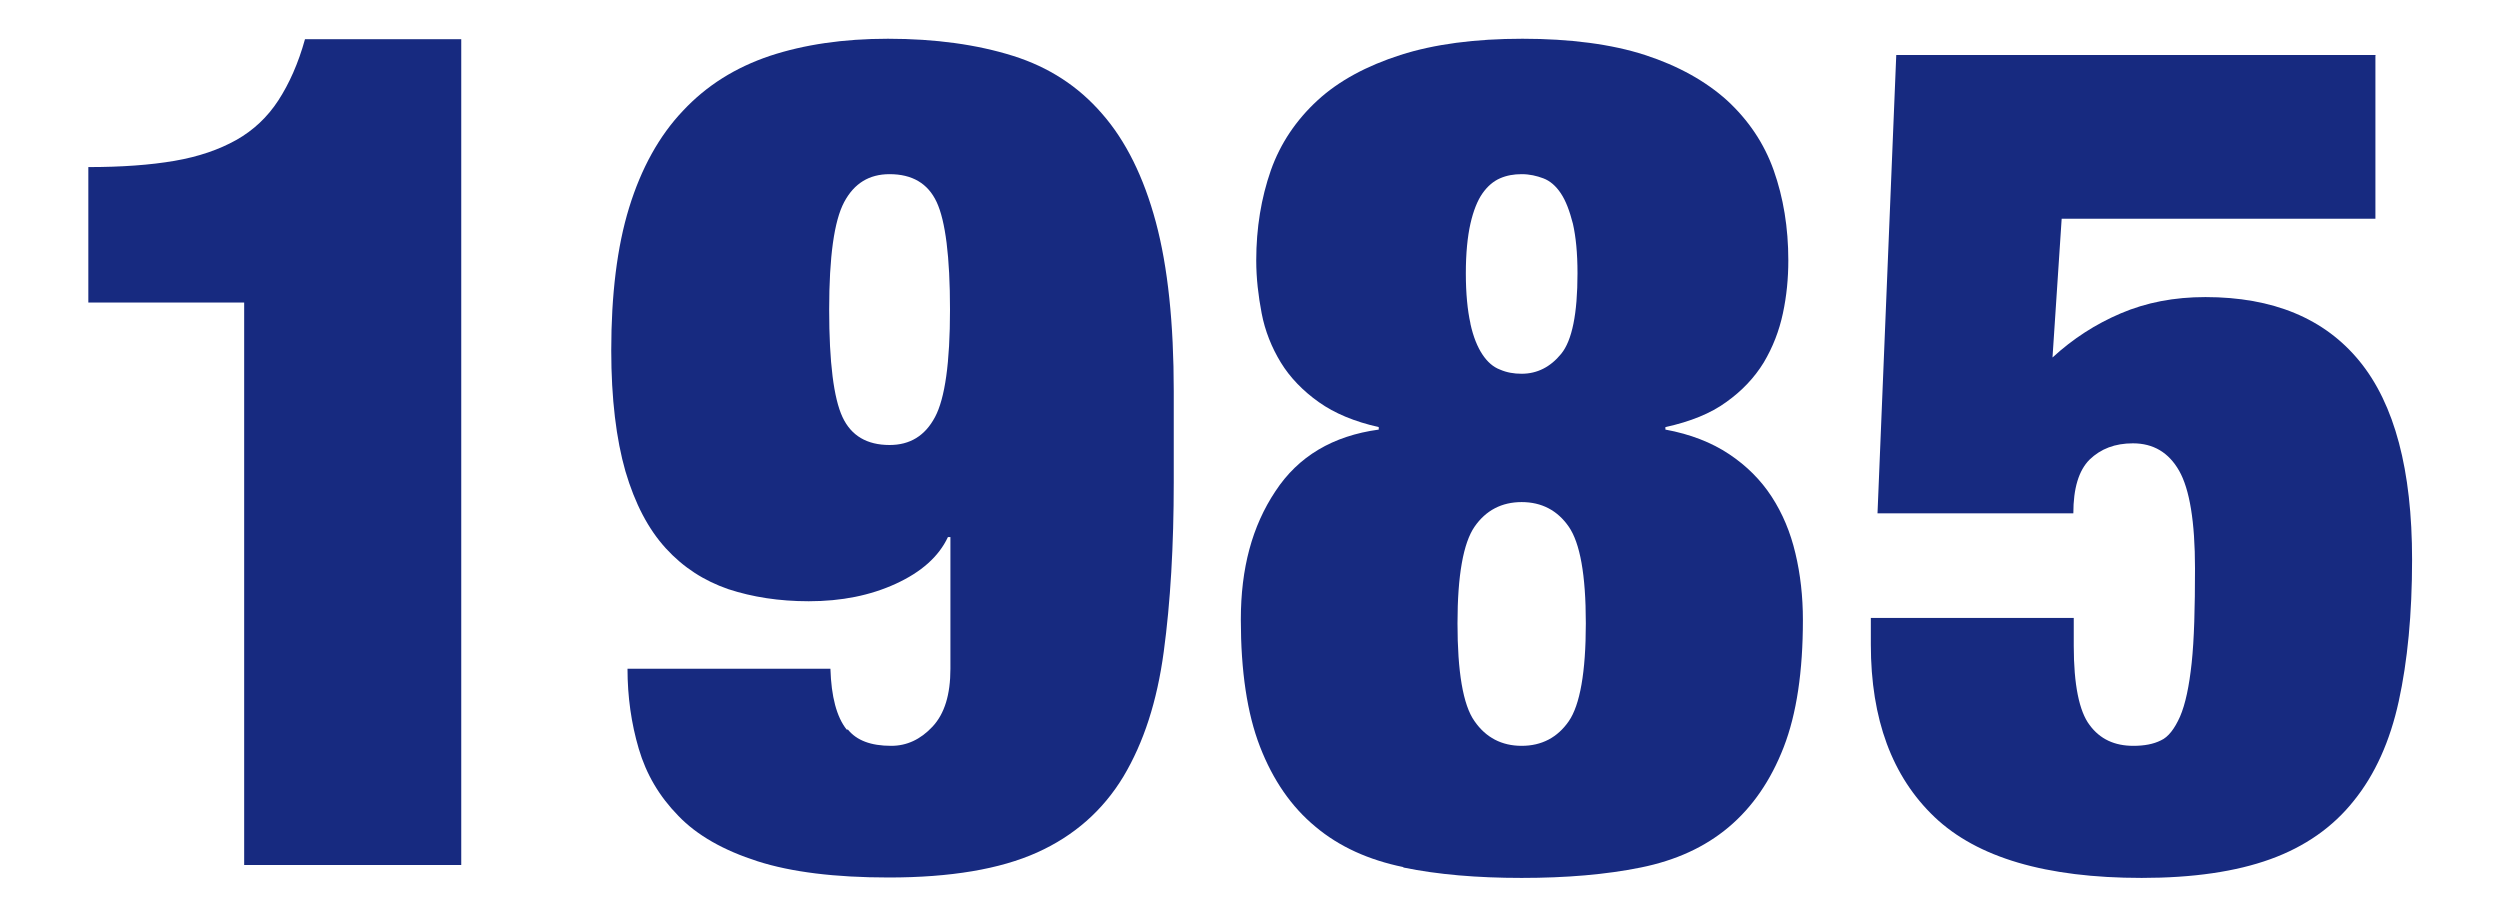
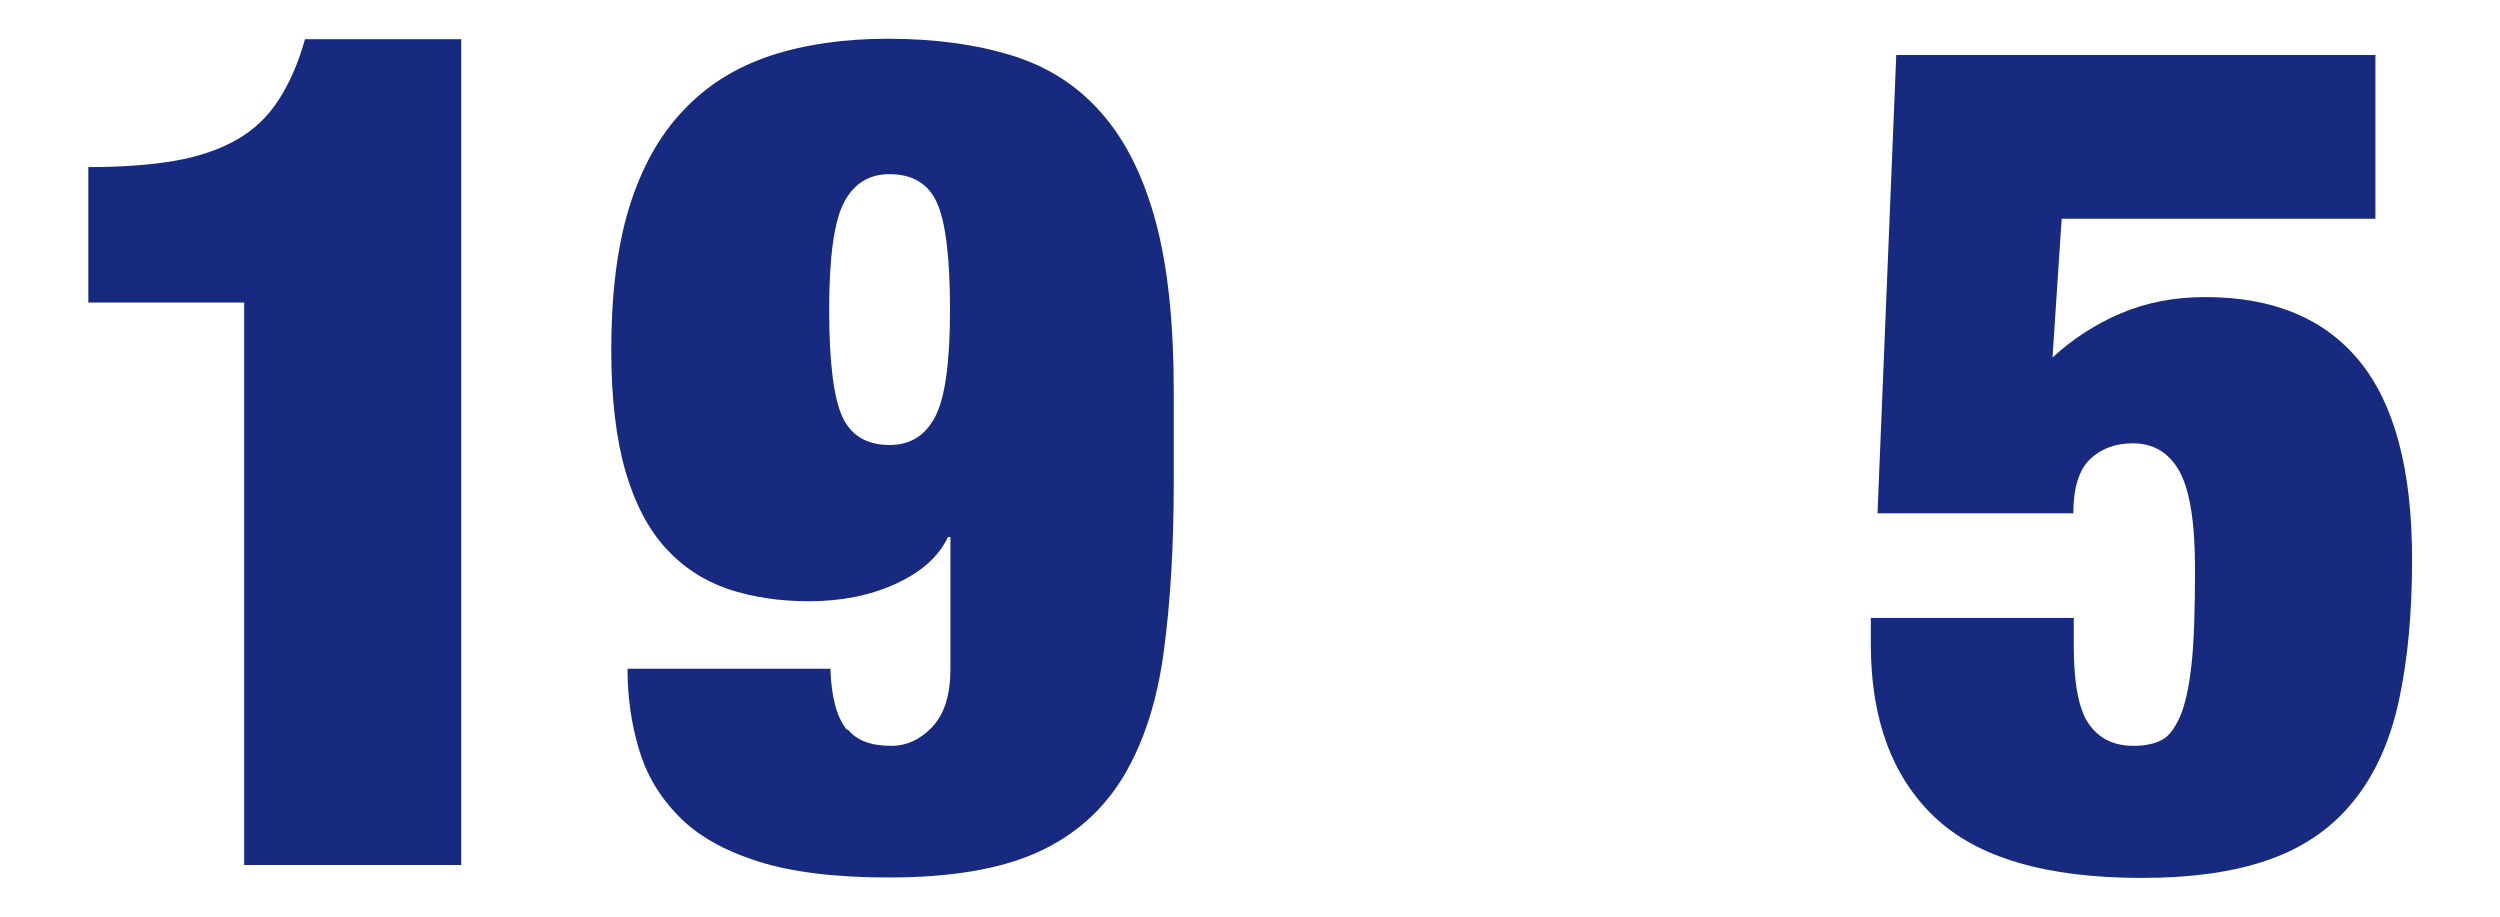
<svg xmlns="http://www.w3.org/2000/svg" width="60" height="22" viewBox="0 0 60 22">
  <path d="M5.87,7.26h-3.75v-3.25c.8,0,1.49-.05,2.07-.15s1.07-.27,1.48-.5c.41-.23.75-.55,1.01-.95.26-.4.48-.89.64-1.47h3.75v19.82h-5.21V7.26Z" style="fill:#172a80" />
-   <path d="M20.35,17.51c.21.26.55.39,1.04.39.37,0,.7-.15.99-.46s.43-.77.43-1.39v-3.16h-.06c-.22.47-.64.84-1.25,1.12-.61.28-1.3.42-2.09.42-.71,0-1.35-.1-1.93-.29-.58-.2-1.08-.52-1.5-.98-.42-.46-.74-1.07-.97-1.85-.22-.77-.34-1.74-.34-2.9,0-1.34.14-2.49.43-3.43.29-.94.72-1.72,1.29-2.32.57-.61,1.26-1.04,2.09-1.32.82-.27,1.76-.41,2.83-.41,1.14,0,2.14.14,3,.41.86.27,1.57.73,2.14,1.39.57.65,1,1.52,1.29,2.6.29,1.08.43,2.44.43,4.06v2.18c0,1.53-.08,2.89-.24,4.07-.16,1.19-.48,2.18-.97,3-.49.81-1.18,1.42-2.07,1.82s-2.08.6-3.56.6c-1.29,0-2.34-.13-3.15-.39s-1.45-.62-1.9-1.09c-.46-.47-.77-1-.95-1.61-.18-.61-.27-1.25-.27-1.92h4.87c.02.67.15,1.16.39,1.46ZM20.22,10.01c.21.45.59.67,1.13.67.49,0,.85-.22,1.09-.67.24-.45.36-1.31.36-2.58s-.11-2.13-.32-2.58c-.21-.45-.59-.67-1.13-.67-.49,0-.85.22-1.09.67-.24.45-.36,1.31-.36,2.58s.11,2.13.32,2.58Z" style="fill:#172a80" />
-   <path d="M33.68,20.81c-.83-.17-1.54-.49-2.11-.97-.58-.48-1.02-1.12-1.33-1.92-.31-.8-.46-1.82-.46-3.05s.27-2.24.83-3.08c.55-.84,1.38-1.33,2.48-1.48v-.06c-.58-.13-1.06-.33-1.44-.6-.38-.27-.69-.59-.91-.95-.22-.36-.38-.76-.46-1.18s-.13-.84-.13-1.27c0-.78.12-1.5.35-2.16.23-.65.61-1.21,1.12-1.68.51-.47,1.18-.83,1.99-1.09.81-.26,1.79-.39,2.93-.39s2.14.13,2.94.39c.8.26,1.46.63,1.97,1.09.51.47.89,1.03,1.12,1.68.23.65.35,1.37.35,2.16,0,.43-.04.85-.13,1.27s-.24.81-.46,1.18c-.22.36-.52.68-.9.95-.37.27-.86.47-1.46.6v.06c.6.11,1.11.31,1.53.59.42.28.76.62,1.02,1.02.26.4.45.85.57,1.36.12.5.18,1.04.18,1.6,0,1.23-.15,2.25-.46,3.05-.31.8-.75,1.44-1.32,1.92-.57.48-1.27.8-2.11.97-.84.17-1.79.25-2.86.25s-2.01-.08-2.84-.25ZM35.39,17.31c.27.39.65.59,1.13.59s.86-.2,1.13-.59c.27-.39.41-1.18.41-2.35s-.14-1.93-.41-2.32c-.27-.39-.65-.59-1.13-.59s-.86.2-1.13.59c-.27.39-.41,1.17-.41,2.32s.13,1.96.41,2.35ZM35.29,7.77c.07.32.17.56.29.74.12.18.26.3.42.36.16.07.33.1.52.1.37,0,.69-.16.95-.48.26-.32.39-.96.39-1.93,0-.49-.04-.88-.11-1.19-.08-.31-.17-.55-.29-.73s-.26-.3-.42-.36c-.16-.06-.33-.1-.52-.1s-.36.03-.52.1c-.16.07-.3.19-.42.36s-.22.42-.29.73c-.07.31-.11.71-.11,1.19s.04.89.11,1.2Z" style="fill:#172a80" />
+   <path d="M20.35,17.51c.21.26.55.39,1.04.39.37,0,.7-.15.99-.46s.43-.77.43-1.39v-3.16h-.06c-.22.47-.64.84-1.25,1.12-.61.28-1.3.42-2.09.42-.71,0-1.35-.1-1.93-.29-.58-.2-1.08-.52-1.5-.98-.42-.46-.74-1.07-.97-1.85-.22-.77-.34-1.74-.34-2.9,0-1.34.14-2.49.43-3.43.29-.94.72-1.72,1.29-2.32.57-.61,1.26-1.04,2.09-1.32.82-.27,1.76-.41,2.83-.41,1.14,0,2.14.14,3,.41.86.27,1.57.73,2.14,1.39.57.65,1,1.52,1.29,2.6.29,1.08.43,2.44.43,4.06v2.18c0,1.53-.08,2.89-.24,4.07-.16,1.19-.48,2.18-.97,3-.49.81-1.18,1.42-2.07,1.82s-2.08.6-3.56.6c-1.29,0-2.34-.13-3.15-.39s-1.45-.62-1.9-1.09c-.46-.47-.77-1-.95-1.61-.18-.61-.27-1.25-.27-1.92h4.87c.02.67.15,1.16.39,1.46ZM20.22,10.01c.21.45.59.67,1.13.67.49,0,.85-.22,1.09-.67.24-.45.36-1.31.36-2.58s-.11-2.13-.32-2.58c-.21-.45-.59-.67-1.13-.67-.49,0-.85.22-1.09.67-.24.45-.36,1.31-.36,2.58s.11,2.13.32,2.58" style="fill:#172a80" />
  <path d="M57.01,1.33v3.92h-7.53l-.22,3.33c.49-.45,1.03-.8,1.64-1.06.61-.26,1.28-.39,2.03-.39,1.62,0,2.86.51,3.7,1.54.84,1.03,1.26,2.61,1.26,4.76,0,1.31-.11,2.44-.32,3.4-.21.96-.57,1.76-1.08,2.39-.5.63-1.17,1.1-2,1.4-.83.3-1.86.45-3.09.45-2.3,0-3.95-.49-4.97-1.46-1.02-.97-1.53-2.35-1.53-4.14v-.64h4.87v.67c0,.93.13,1.57.38,1.9.25.34.6.5,1.05.5.26,0,.48-.04.66-.13.18-.08.33-.28.46-.57.13-.3.22-.73.28-1.29.06-.56.08-1.32.08-2.27,0-1.12-.13-1.9-.38-2.34-.25-.44-.62-.66-1.11-.66-.43,0-.77.13-1.04.39-.26.26-.39.69-.39,1.29h-4.7l.45-11h11.51Z" style="fill:#172a80" />
  <rect width="60" height="22" style="fill:none" />
</svg>